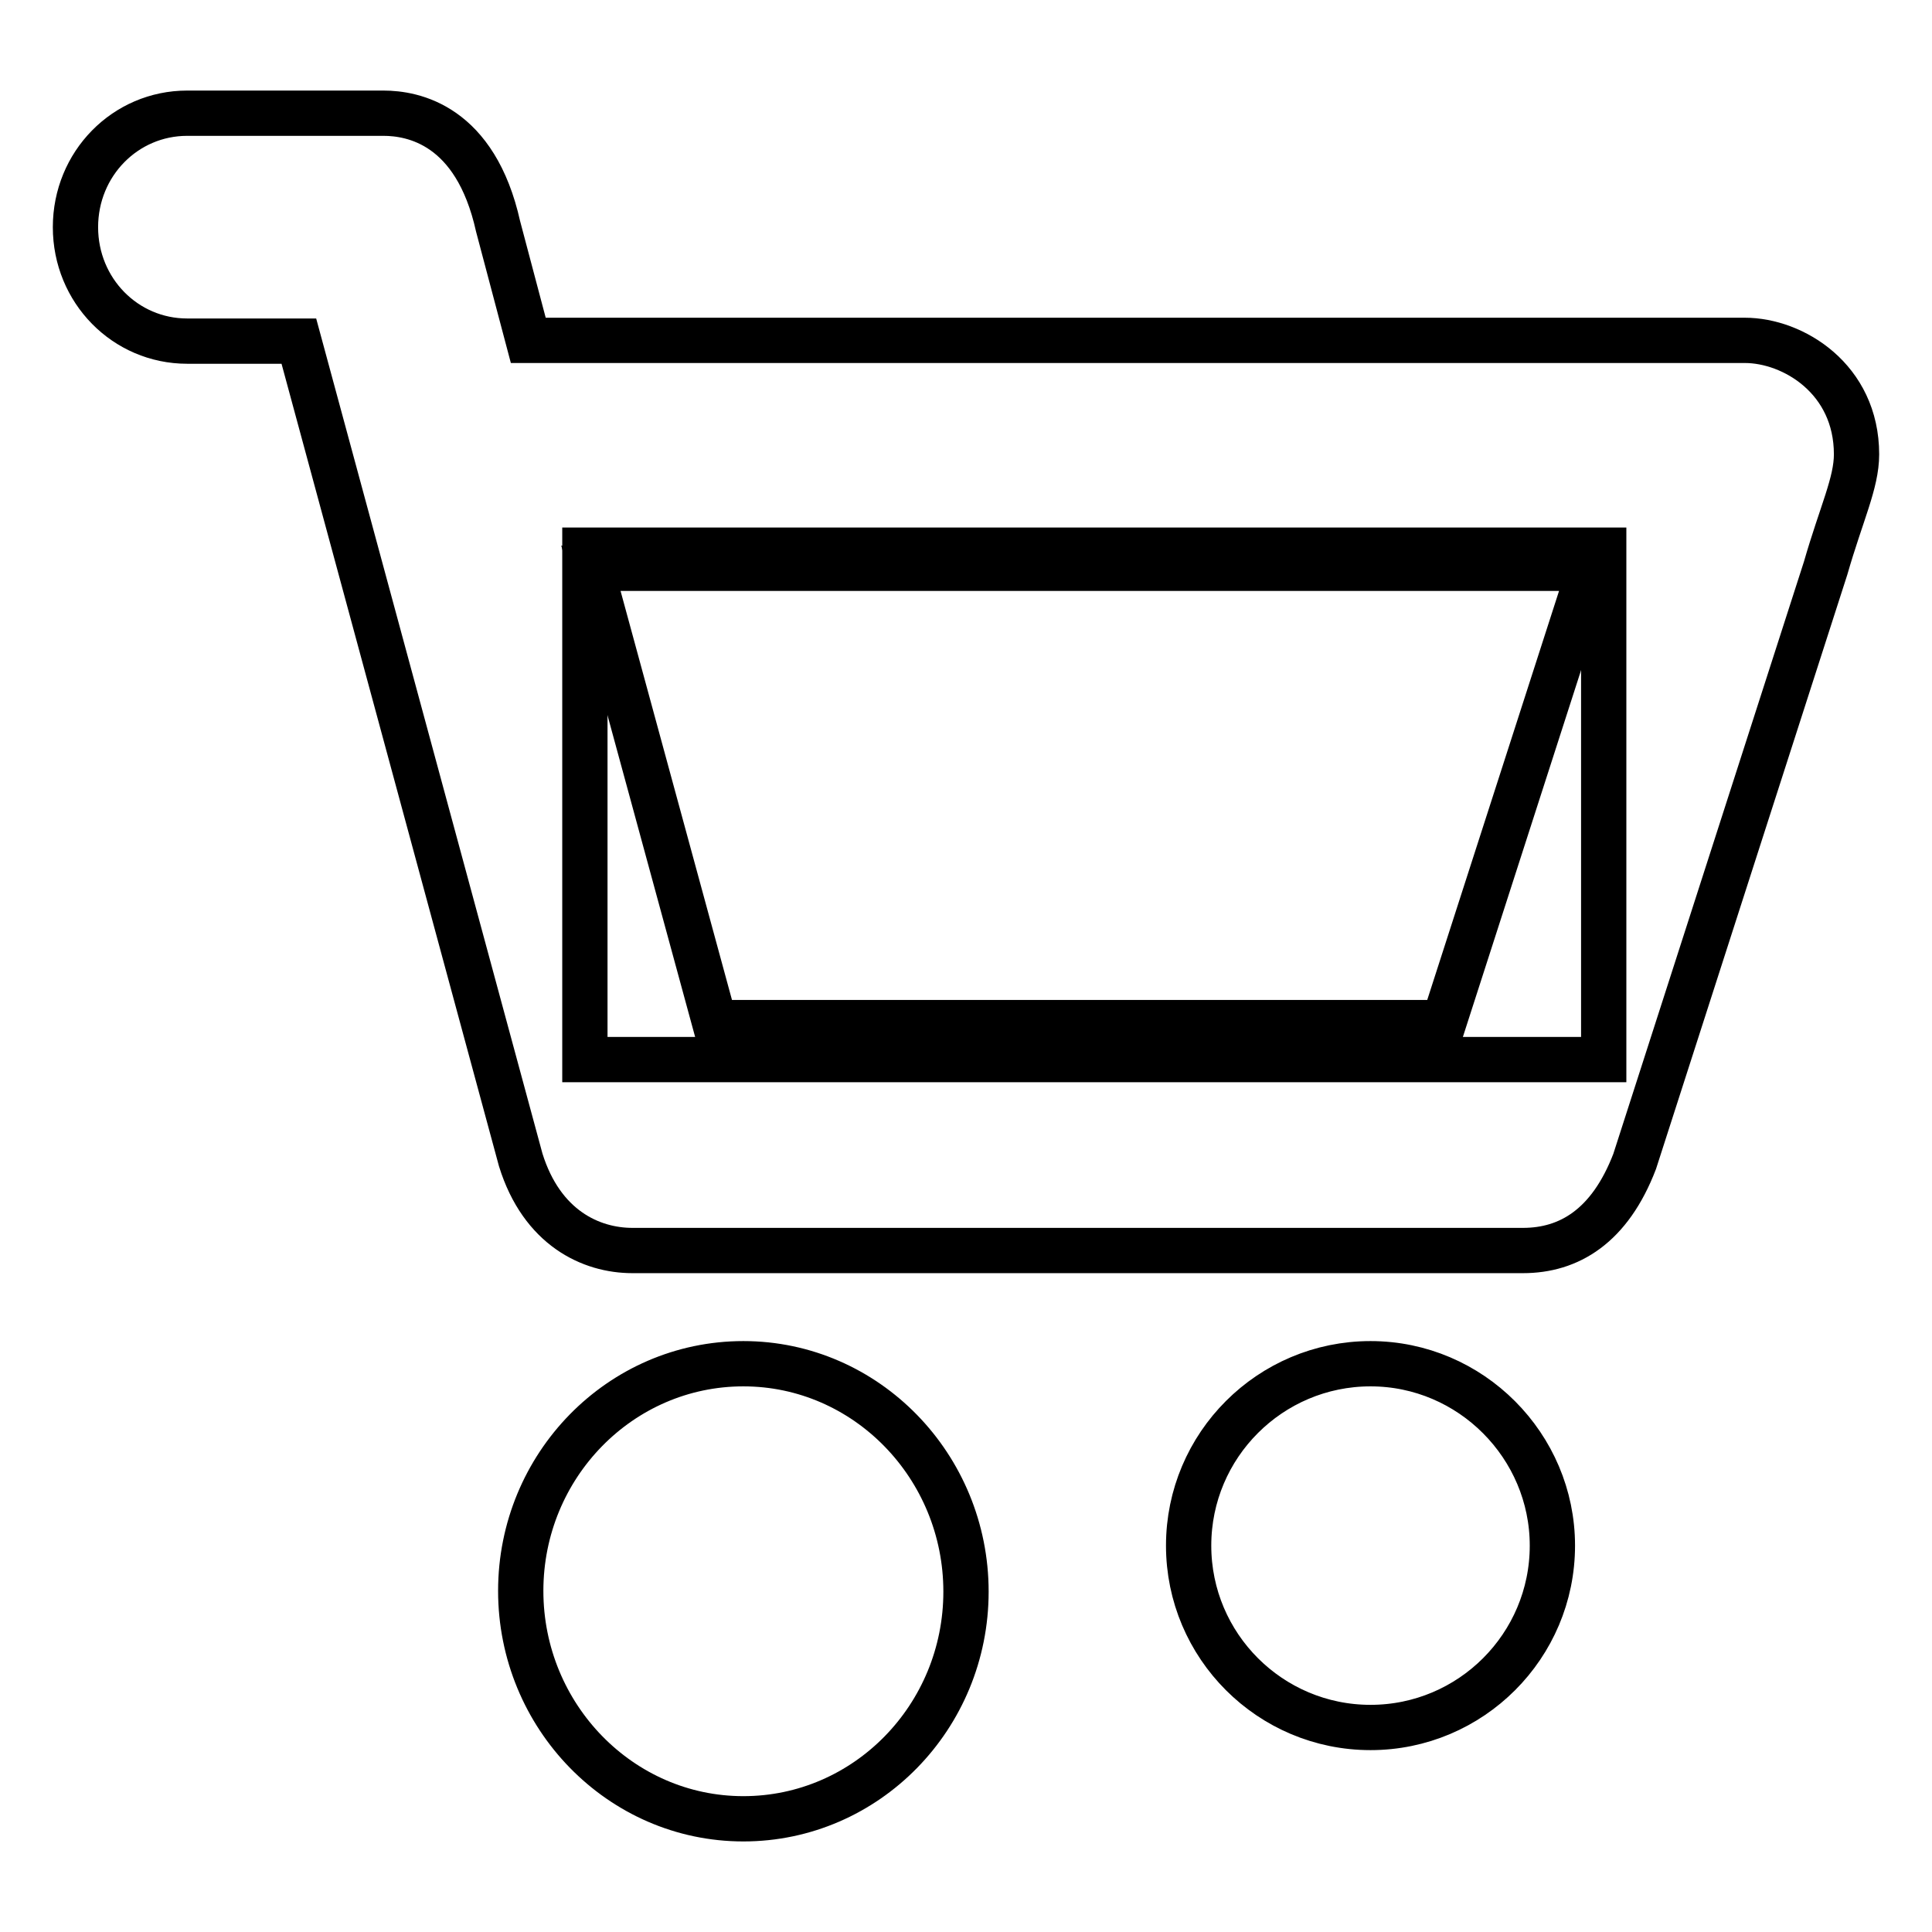
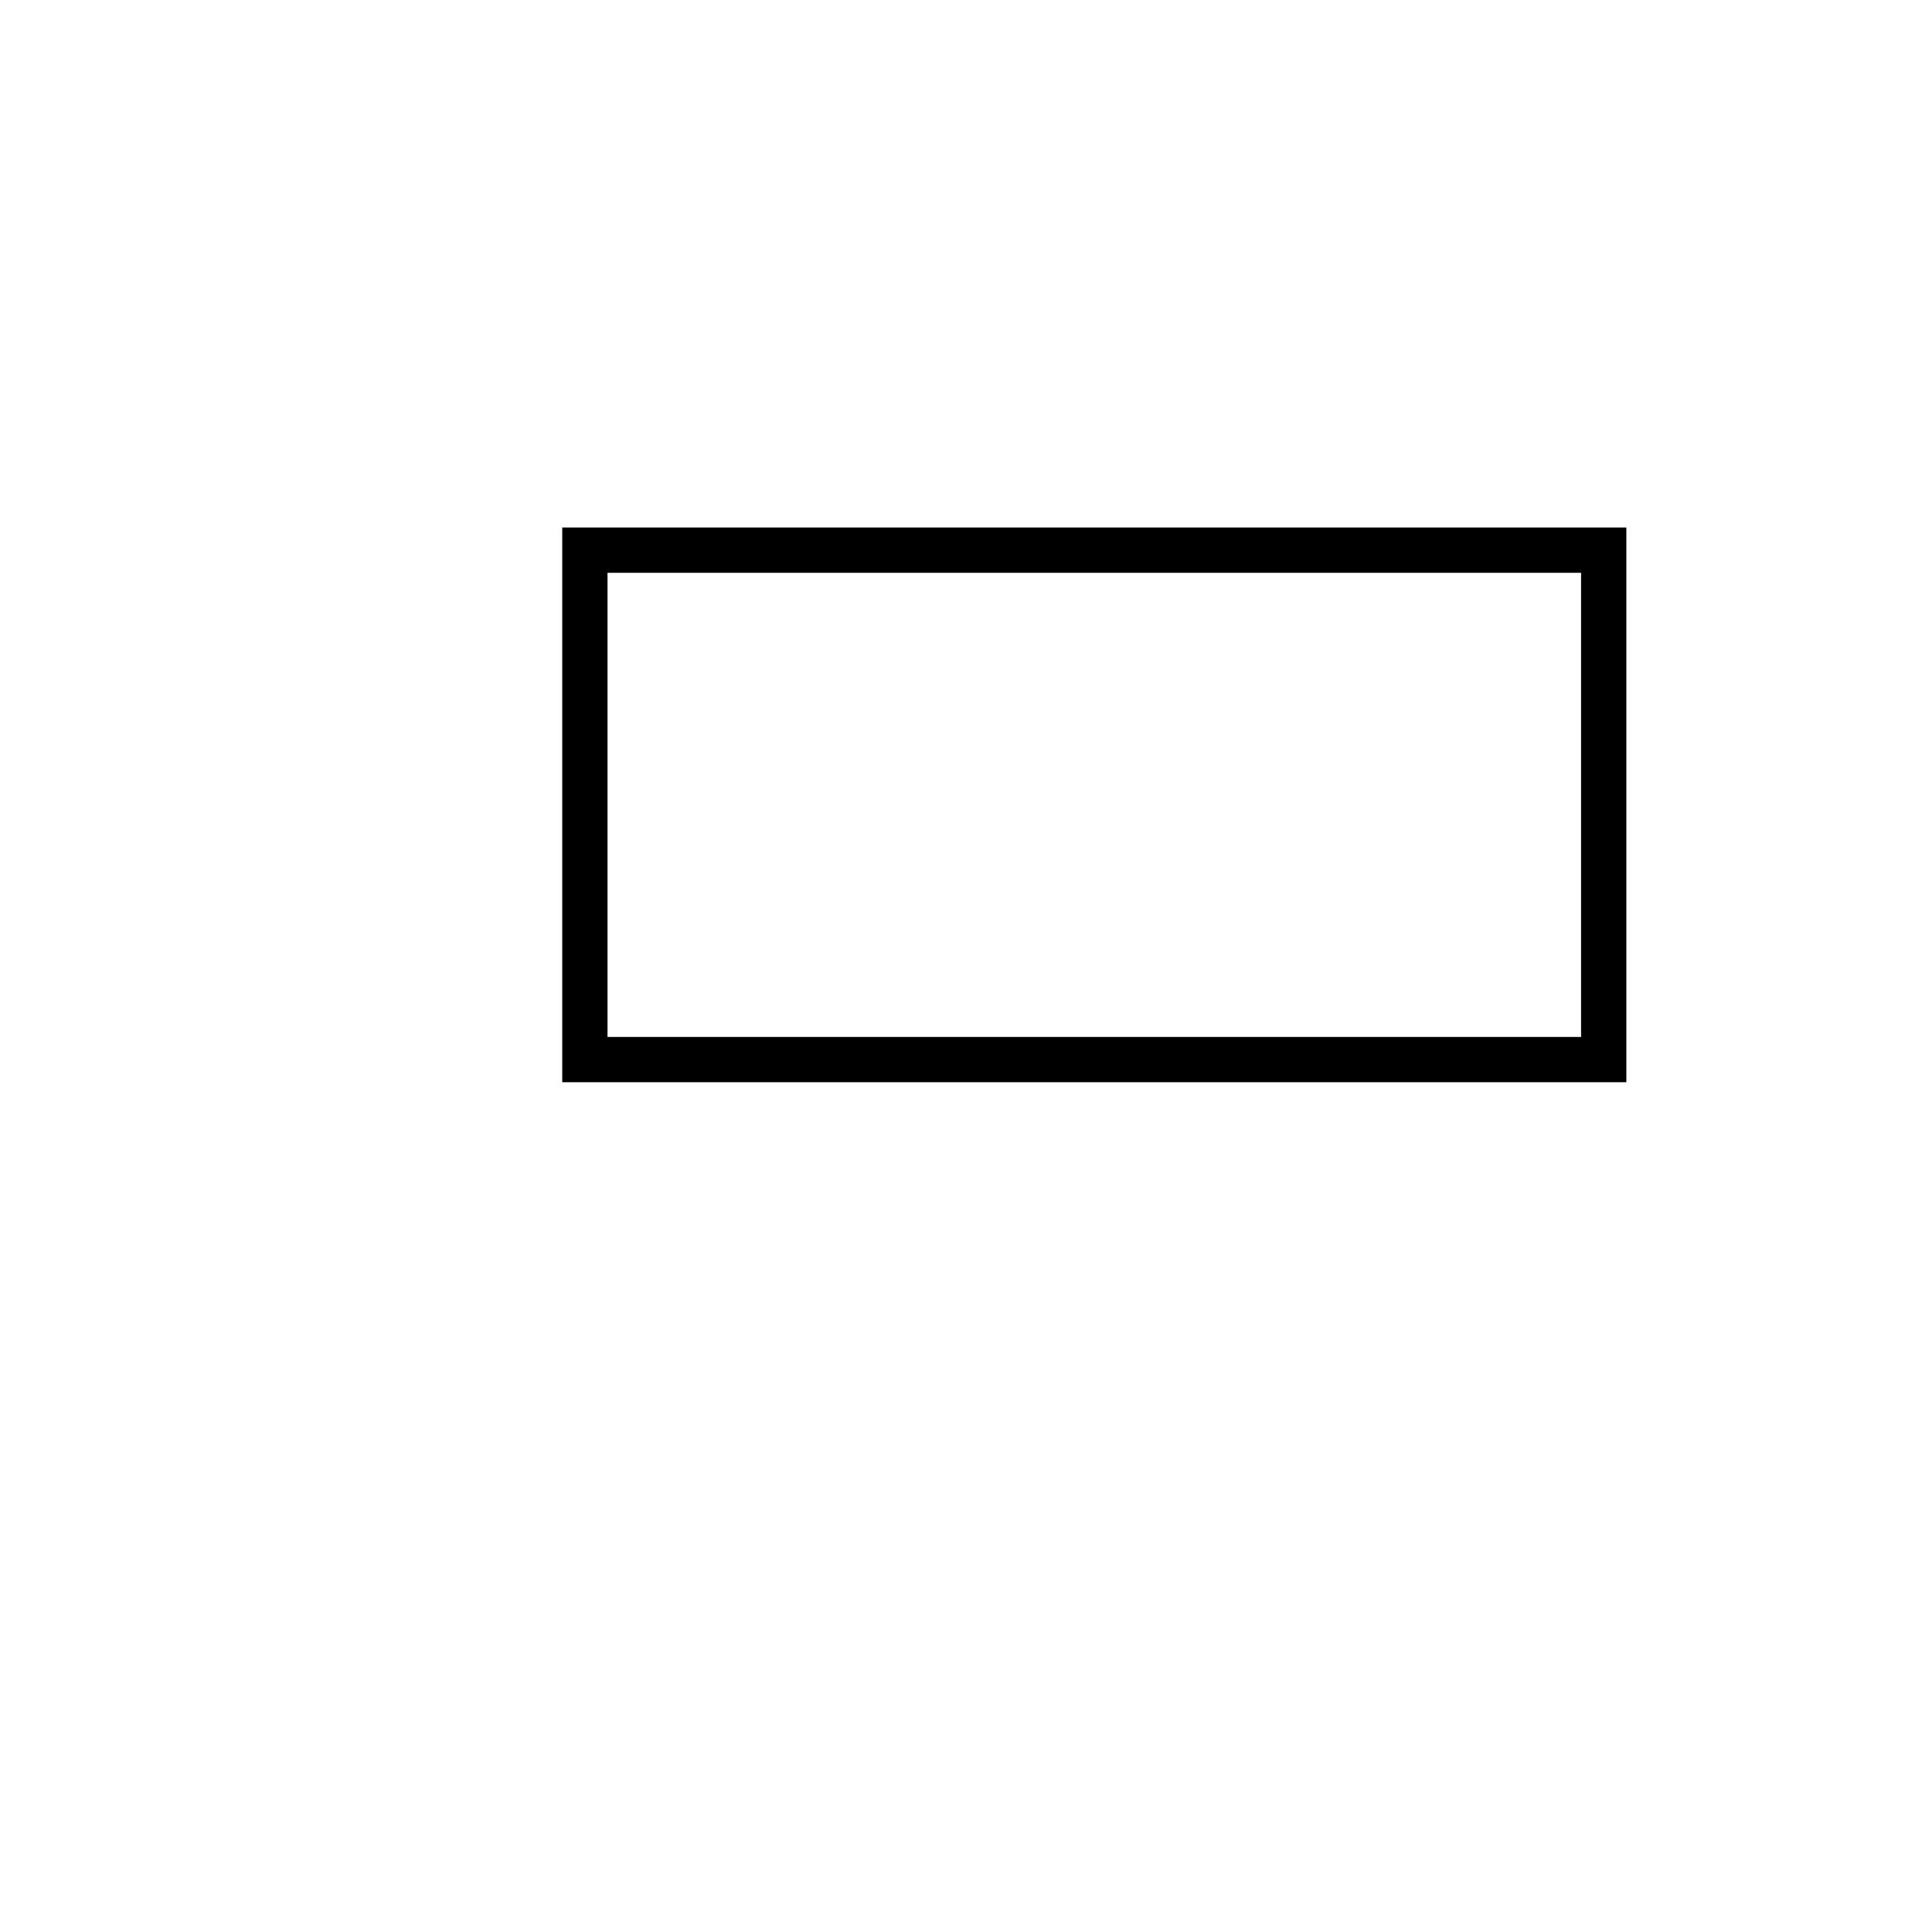
<svg xmlns="http://www.w3.org/2000/svg" version="1.1" x="0px" y="0px" viewBox="0 0 256 256" enable-background="new 0 0 256 256" xml:space="preserve">
  <g>
    <g>
-       <path stroke-width="6" fill-opacity="0" stroke="#000000" d="M98.5,180.7c-16.3,0-29.5,13.5-29.5,30.1S82.2,241,98.5,241c16.3,0,29.5-13.5,29.5-30.1C128,194.3,114.8,180.7,98.5,180.7L98.5,180.7z M181.6,180.7c-13.3,0-24.1,10.8-24.1,24.1c0,13.3,10.8,24.1,24.1,24.1c13.3,0,24.1-10.8,24.1-24.1C205.7,191.6,194.9,180.7,181.6,180.7L181.6,180.7z M231.2,45.1H70l-4-15.1C63,16.5,54.7,15,50.8,15H24.8C16.6,15,10,21.7,10,30.1s6.6,15.1,14.8,15.1h14.8L69,153.7c2.8,9,9.3,12,14.8,12h118c6.1,0,11.5-3.2,14.8-11.8l25.3-78.6C244,68,246,64,246,60.2C246,50.2,237.6,45.1,231.2,45.1L231.2,45.1z M191.3,135.5H94.7L78.3,75.3h132.4L191.3,135.5L191.3,135.5z" />
      <path stroke-width="6" fill-opacity="0" stroke="#000000" d="M77.5,72.9h135v67.5h-135V72.9L77.5,72.9z" />
    </g>
  </g>
</svg>